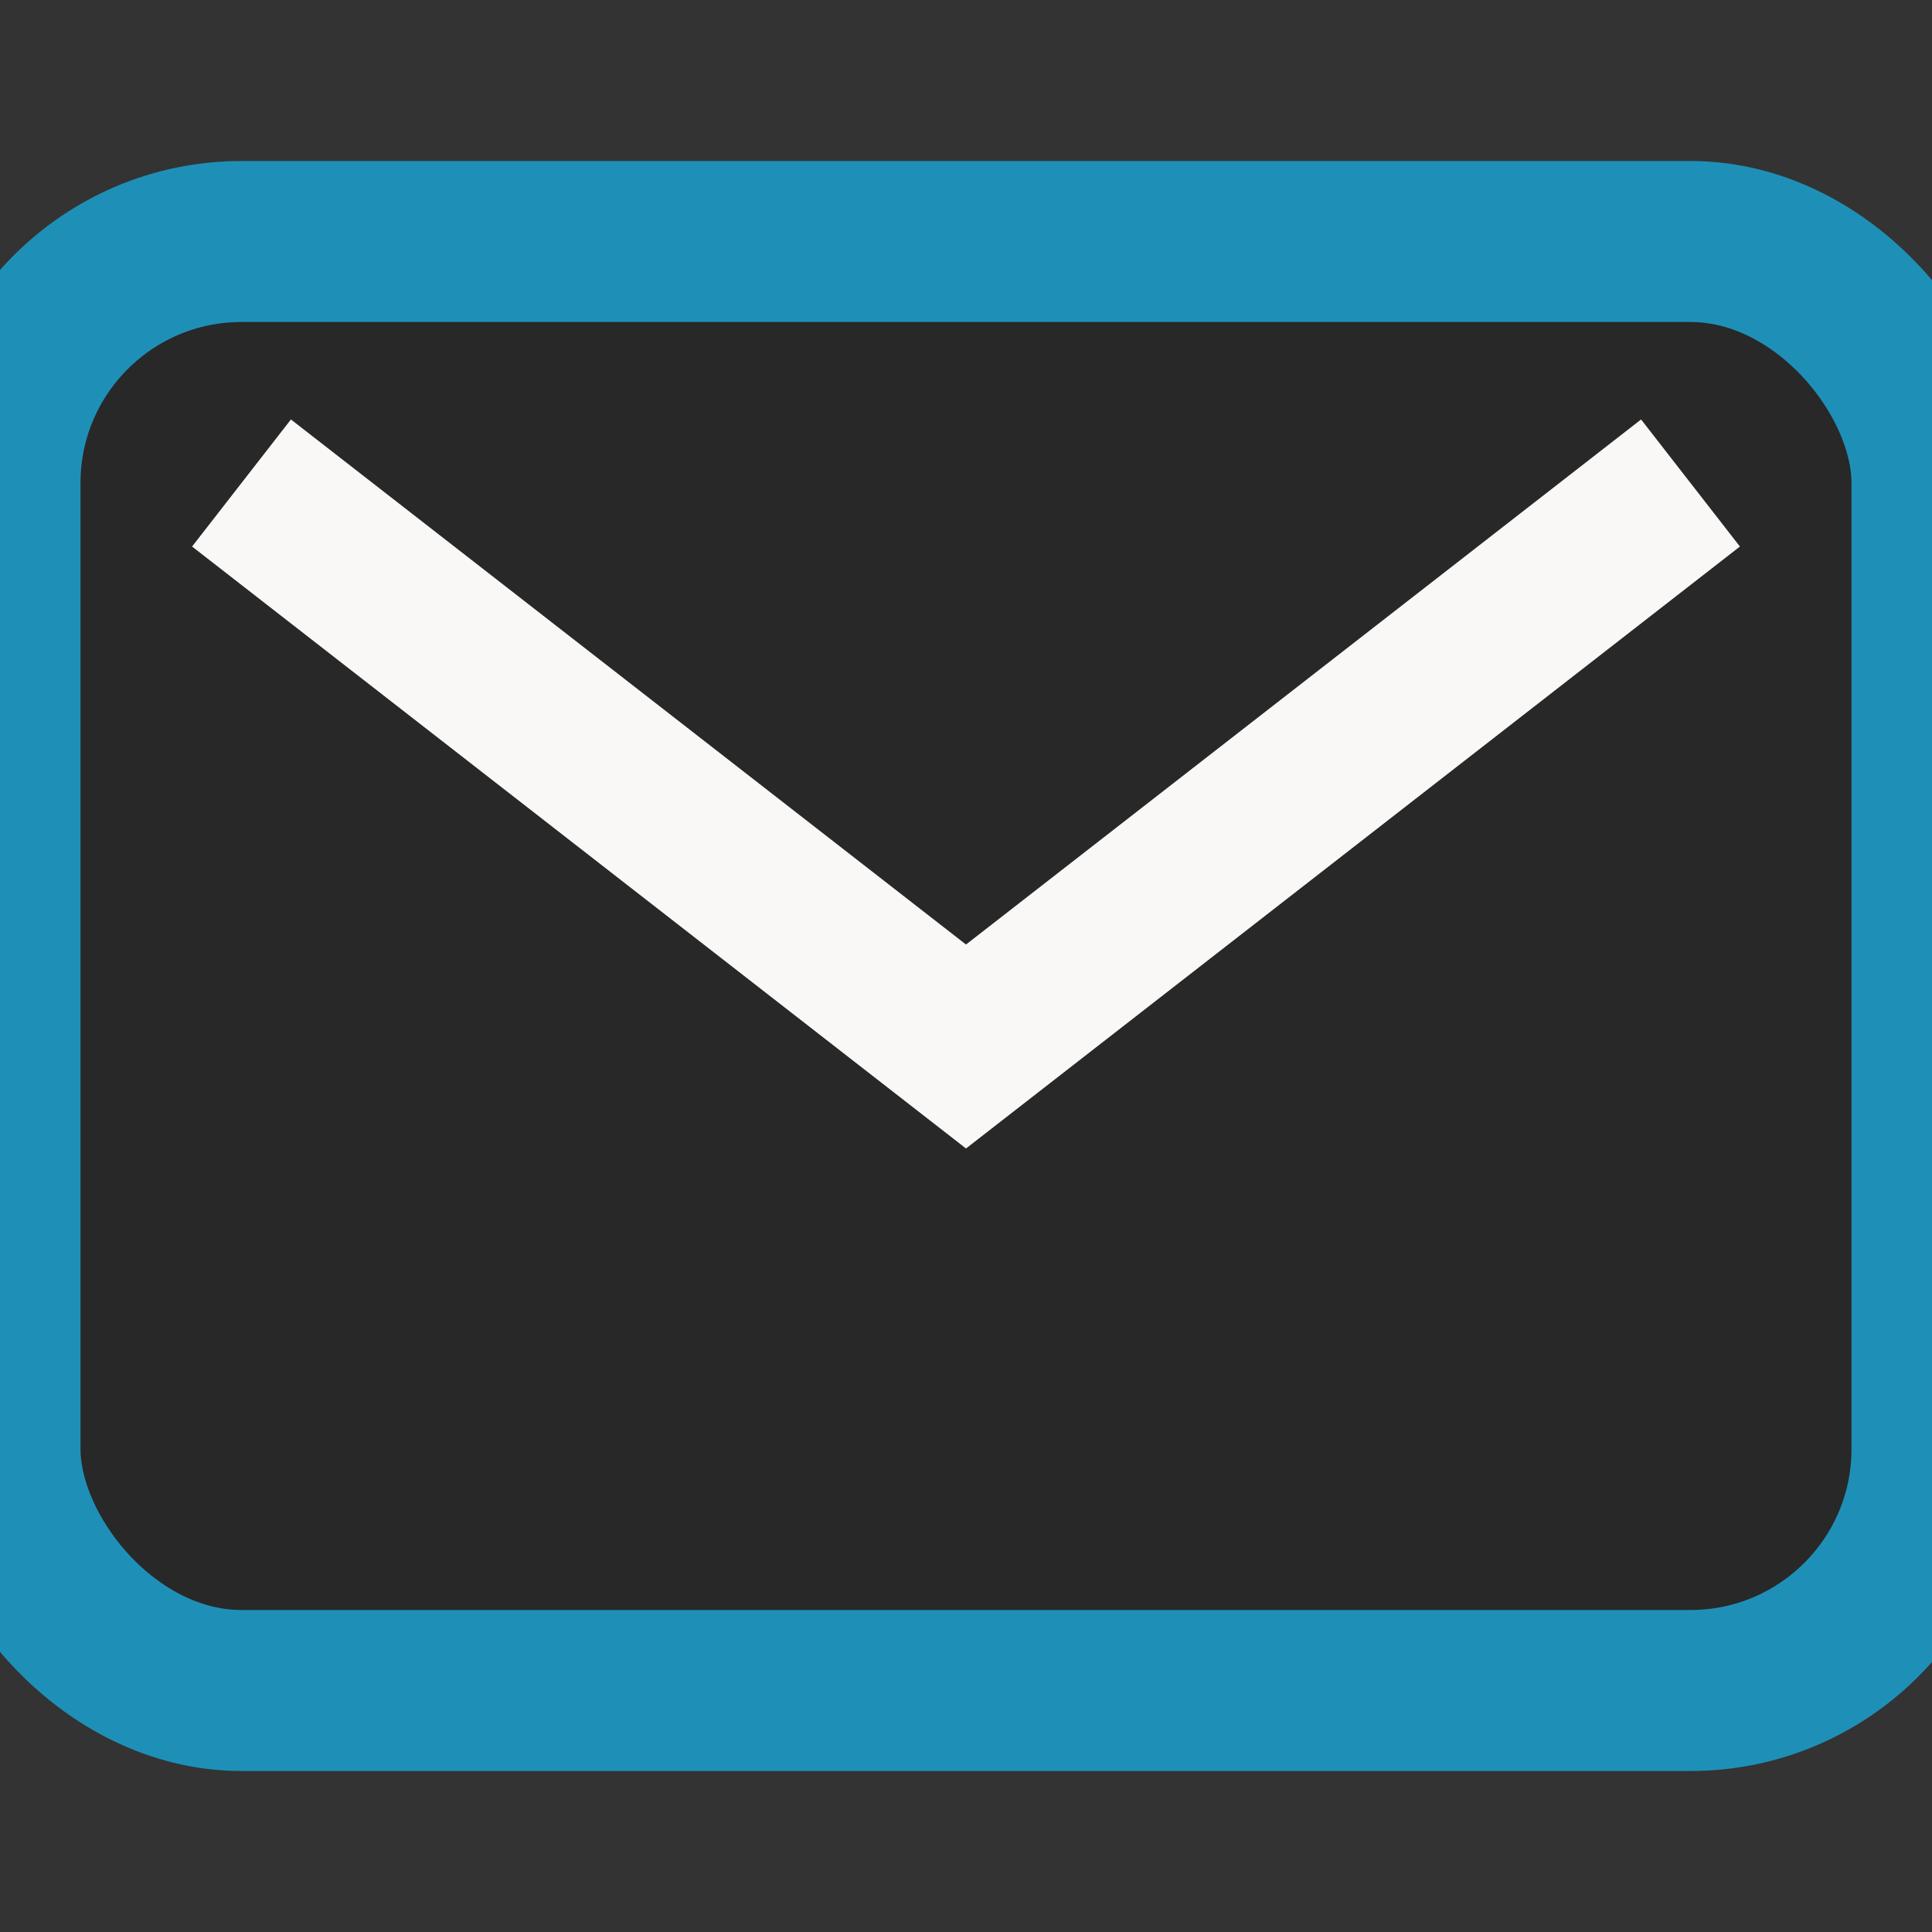
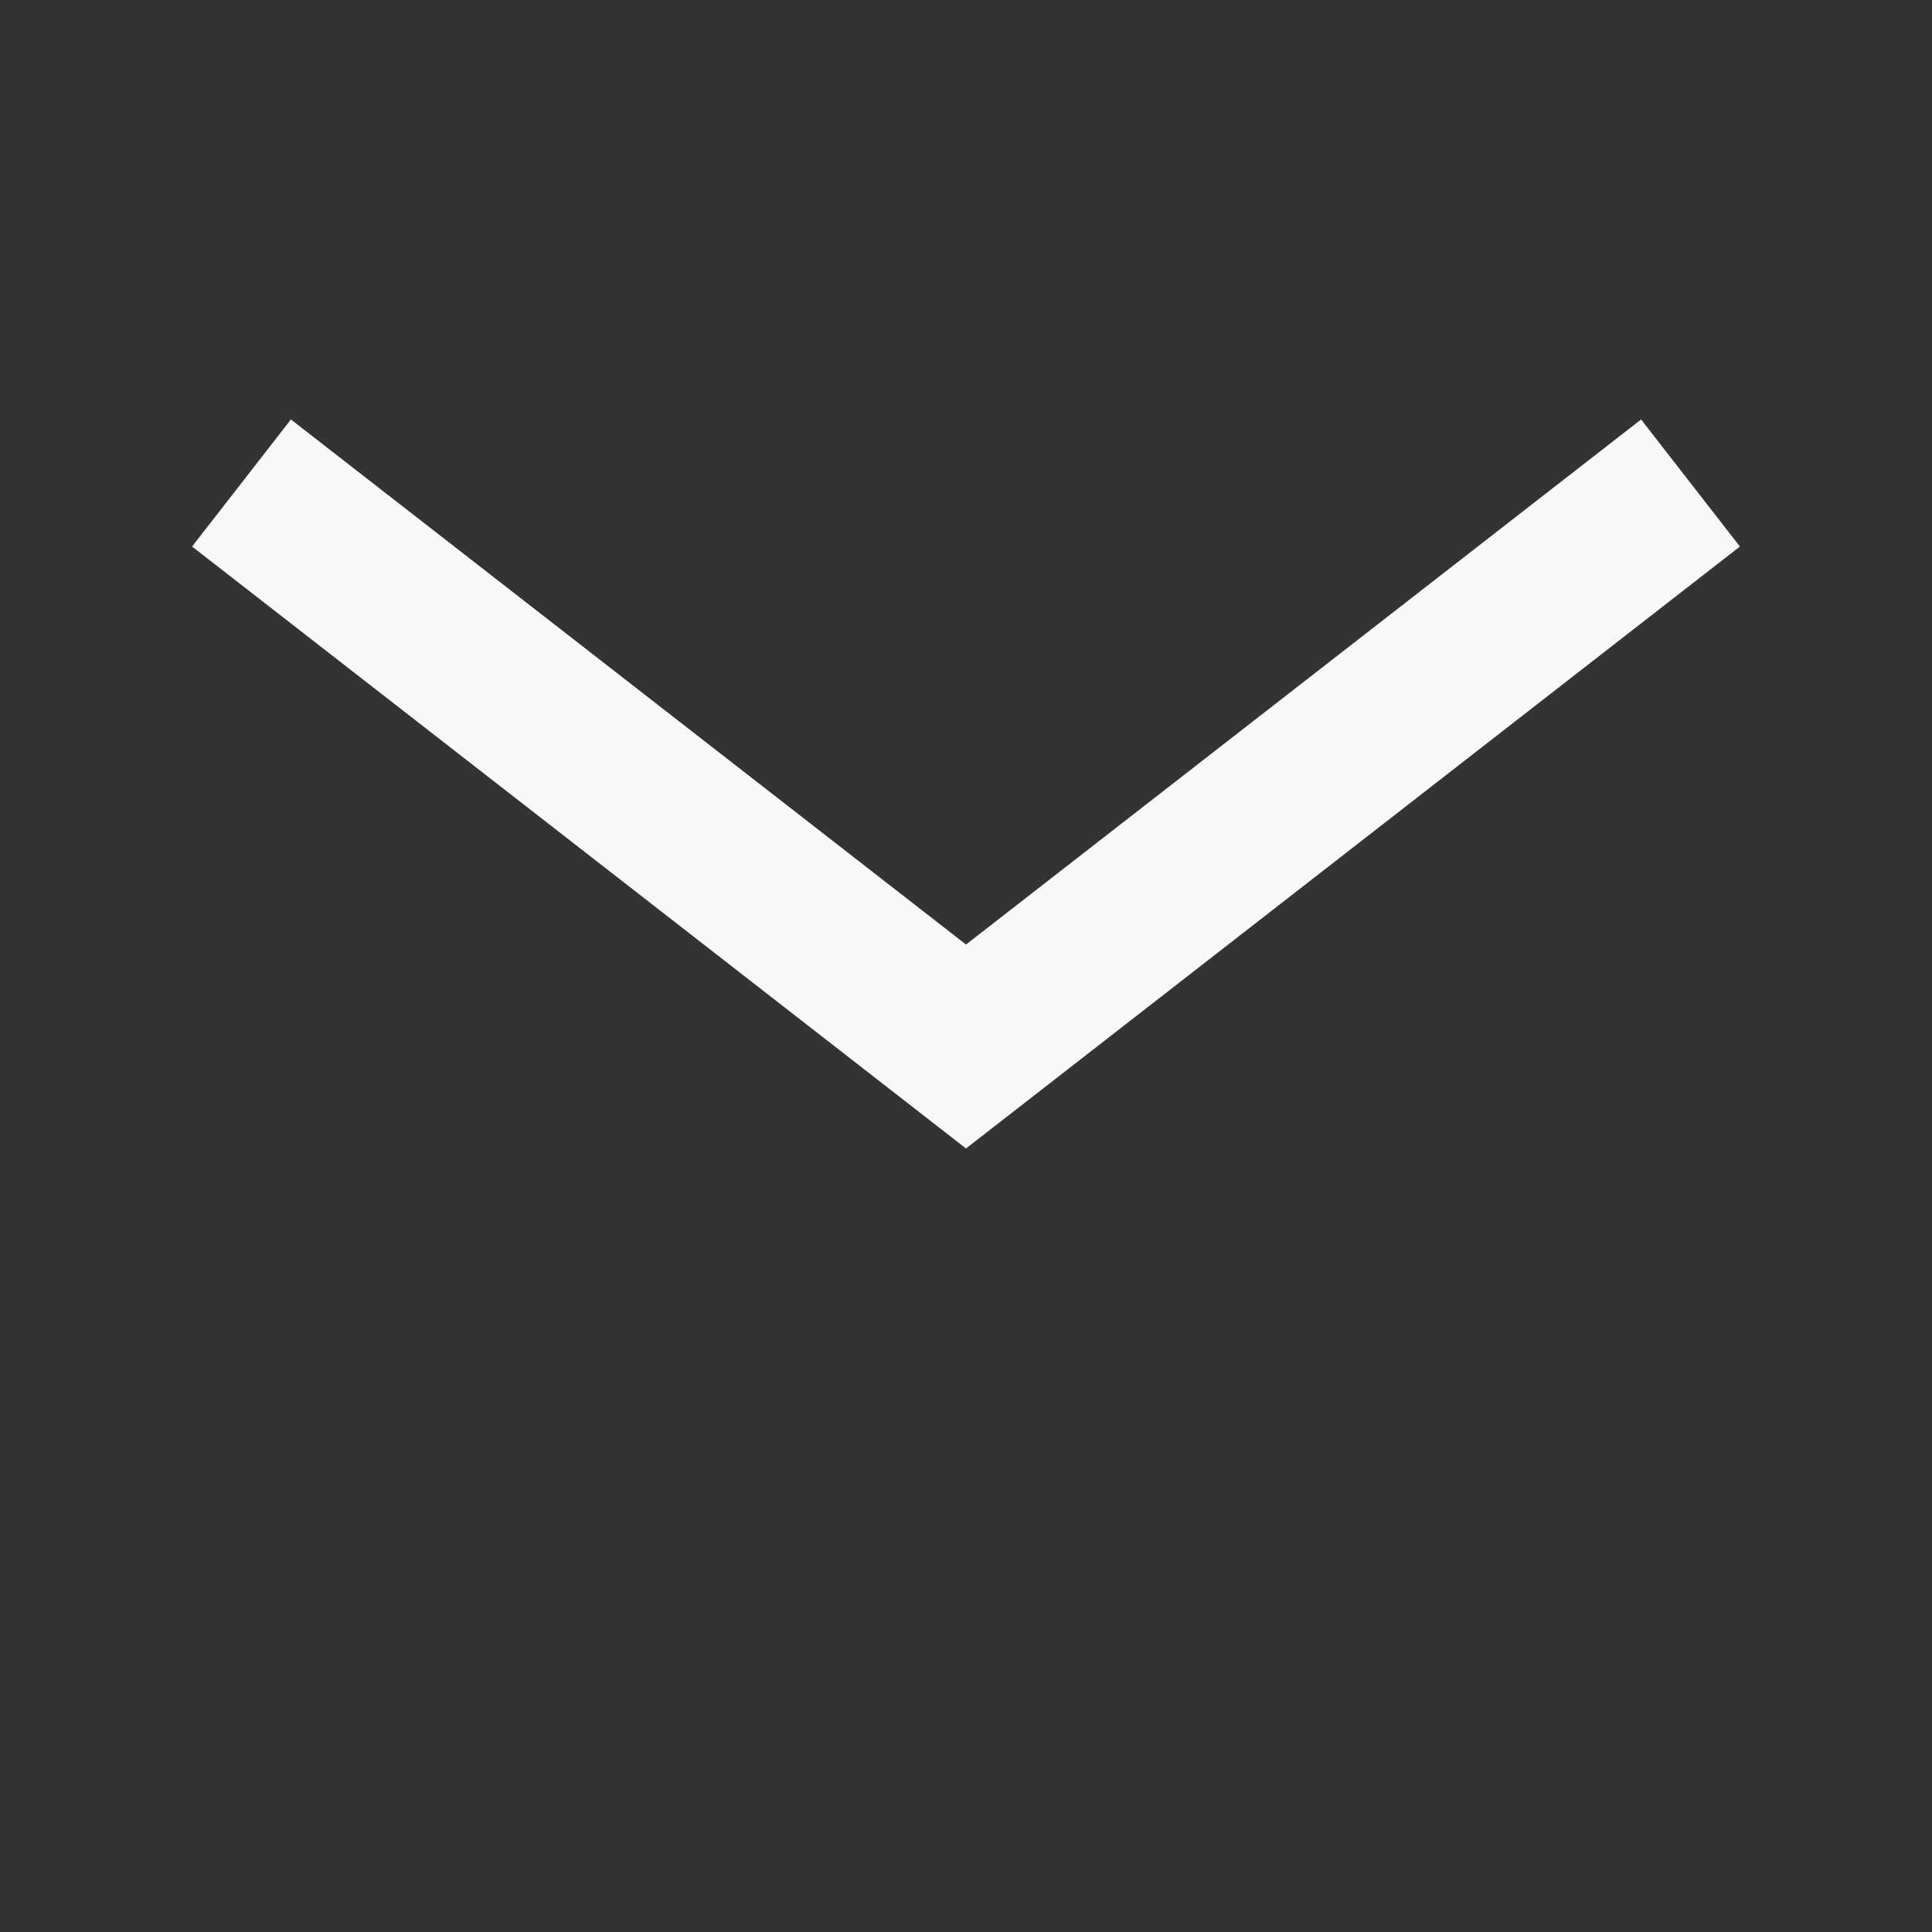
<svg xmlns="http://www.w3.org/2000/svg" width="24" height="24" viewBox="0 0 24 24">
  <rect x="0" y="0" width="24" height="24" fill="#333333" stroke="none" />
-   <rect width="24" height="18" y="3" rx="3" fill="#282828" stroke="#1E90B7" stroke-width="2" />
  <path d="M3 6l9 7 9-7" stroke="#FAF8F6" stroke-width="2" fill="none" />
</svg>